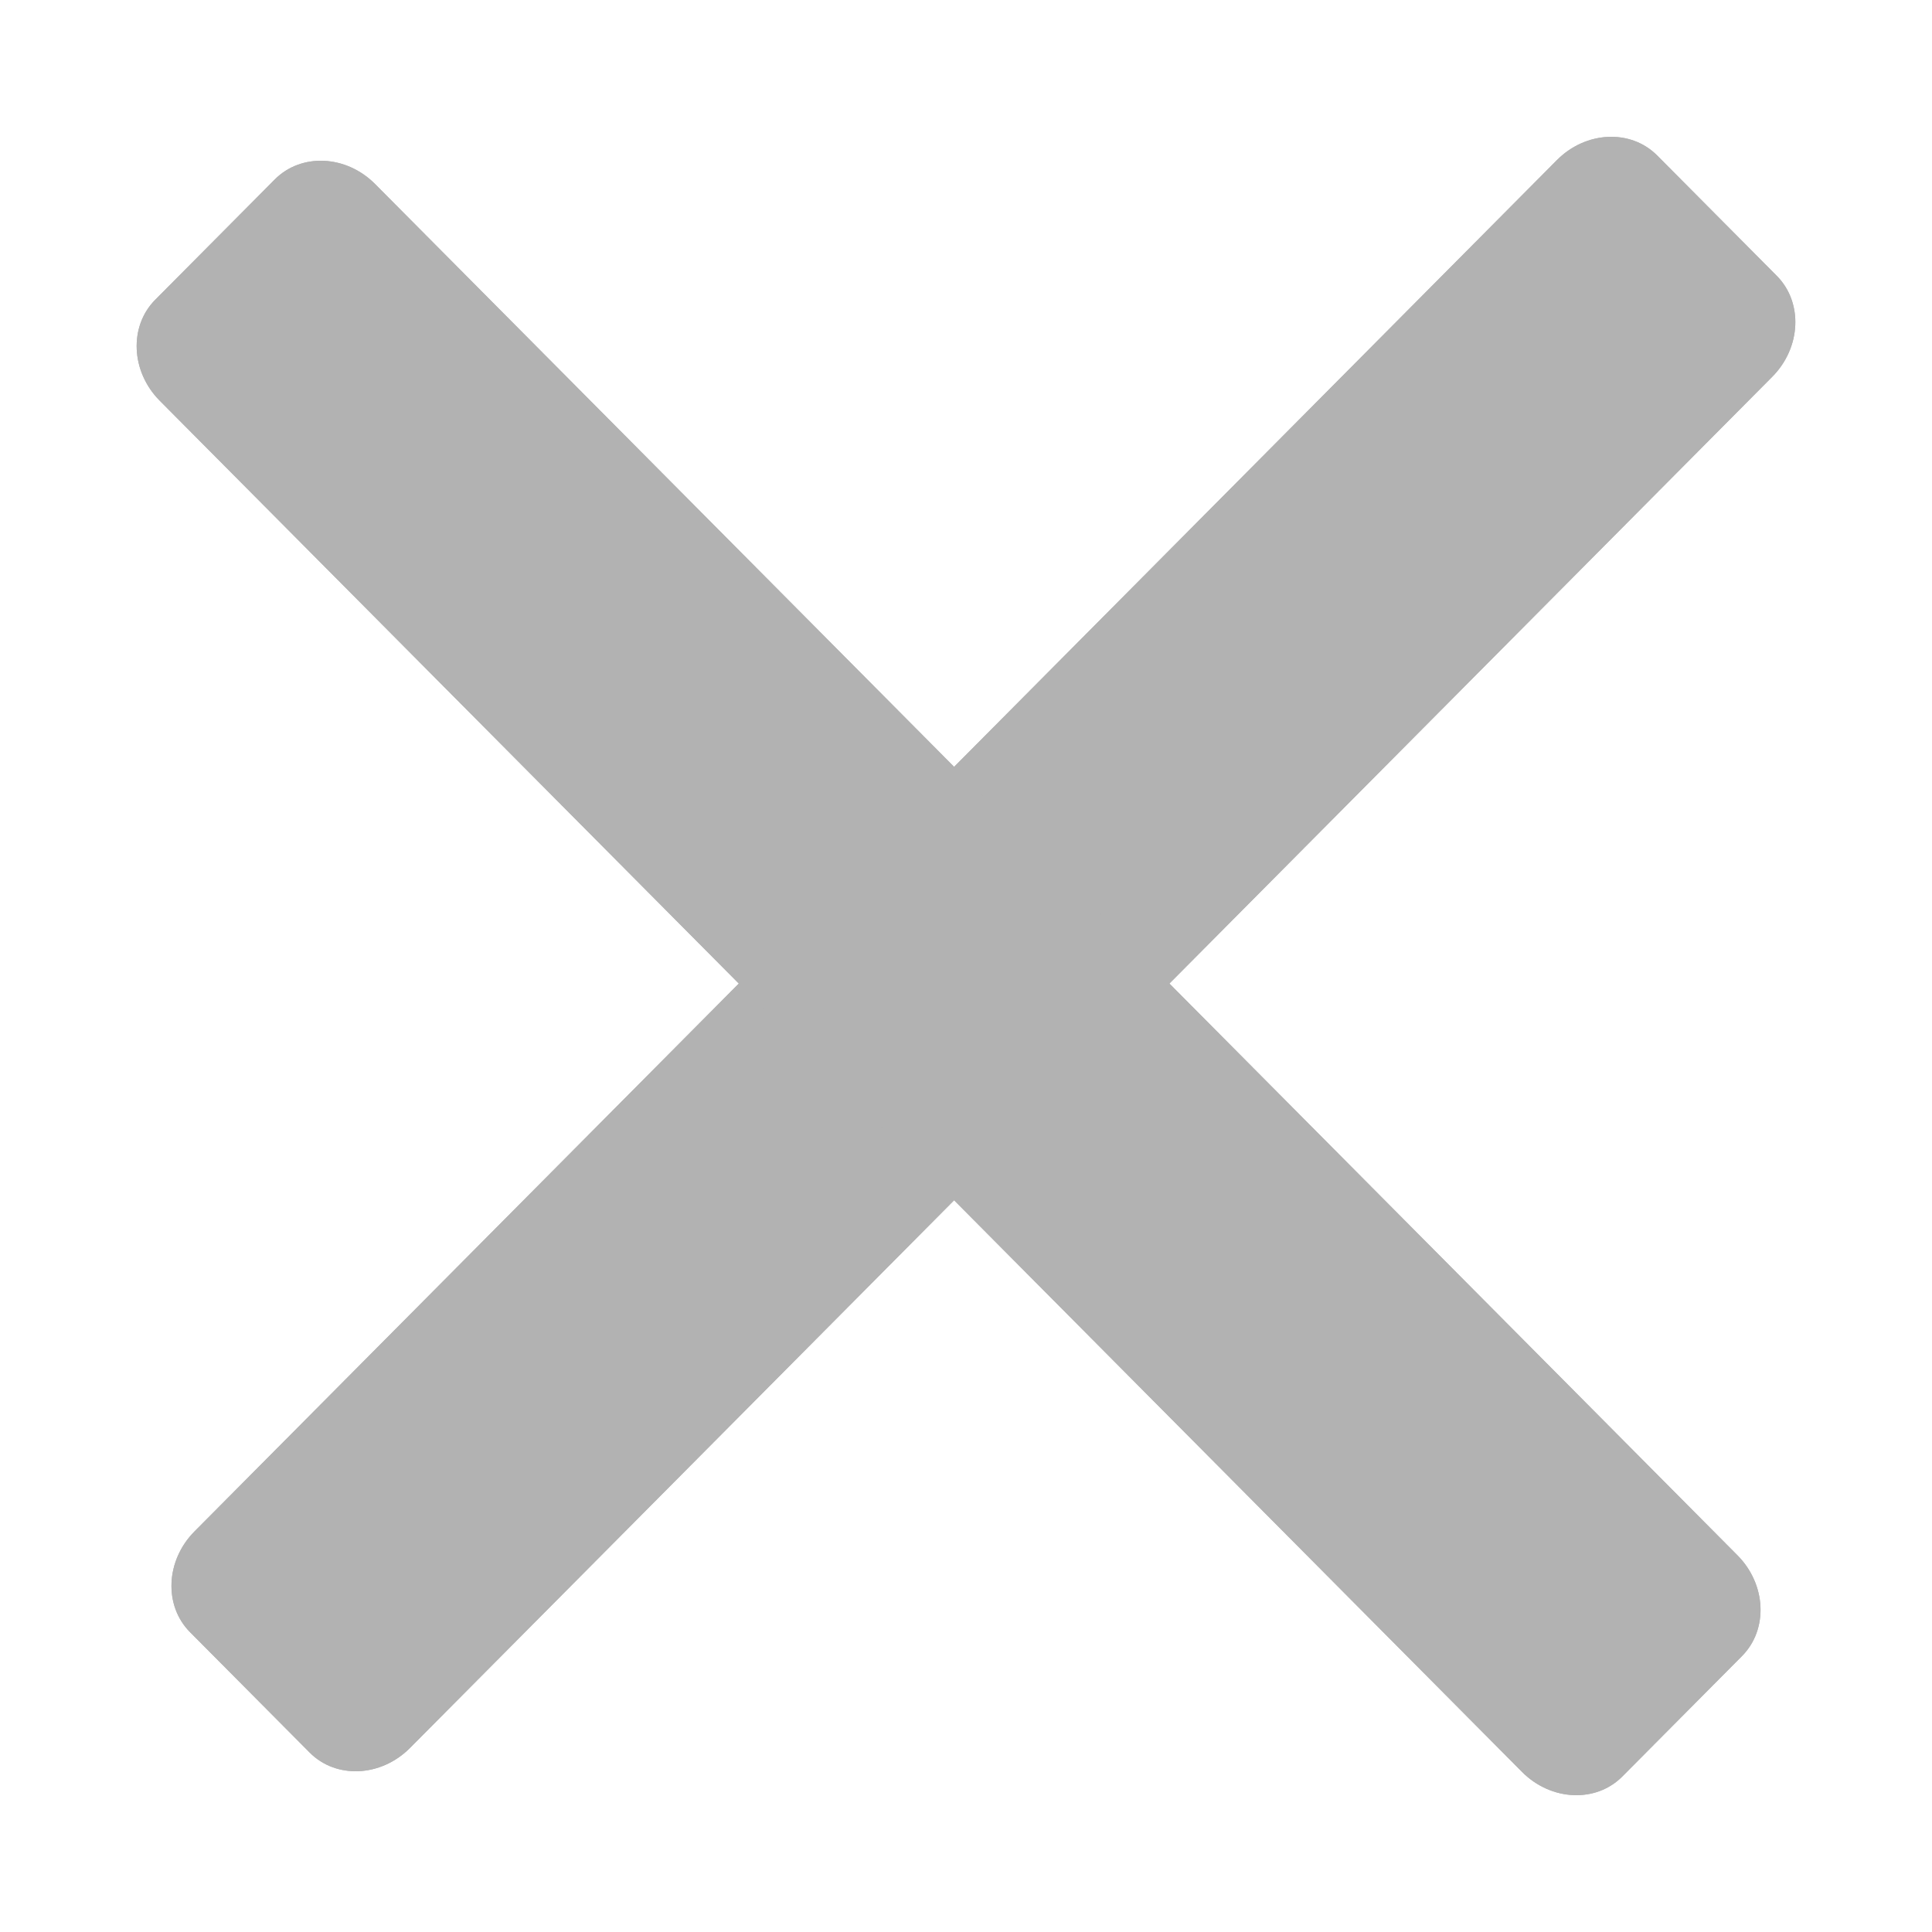
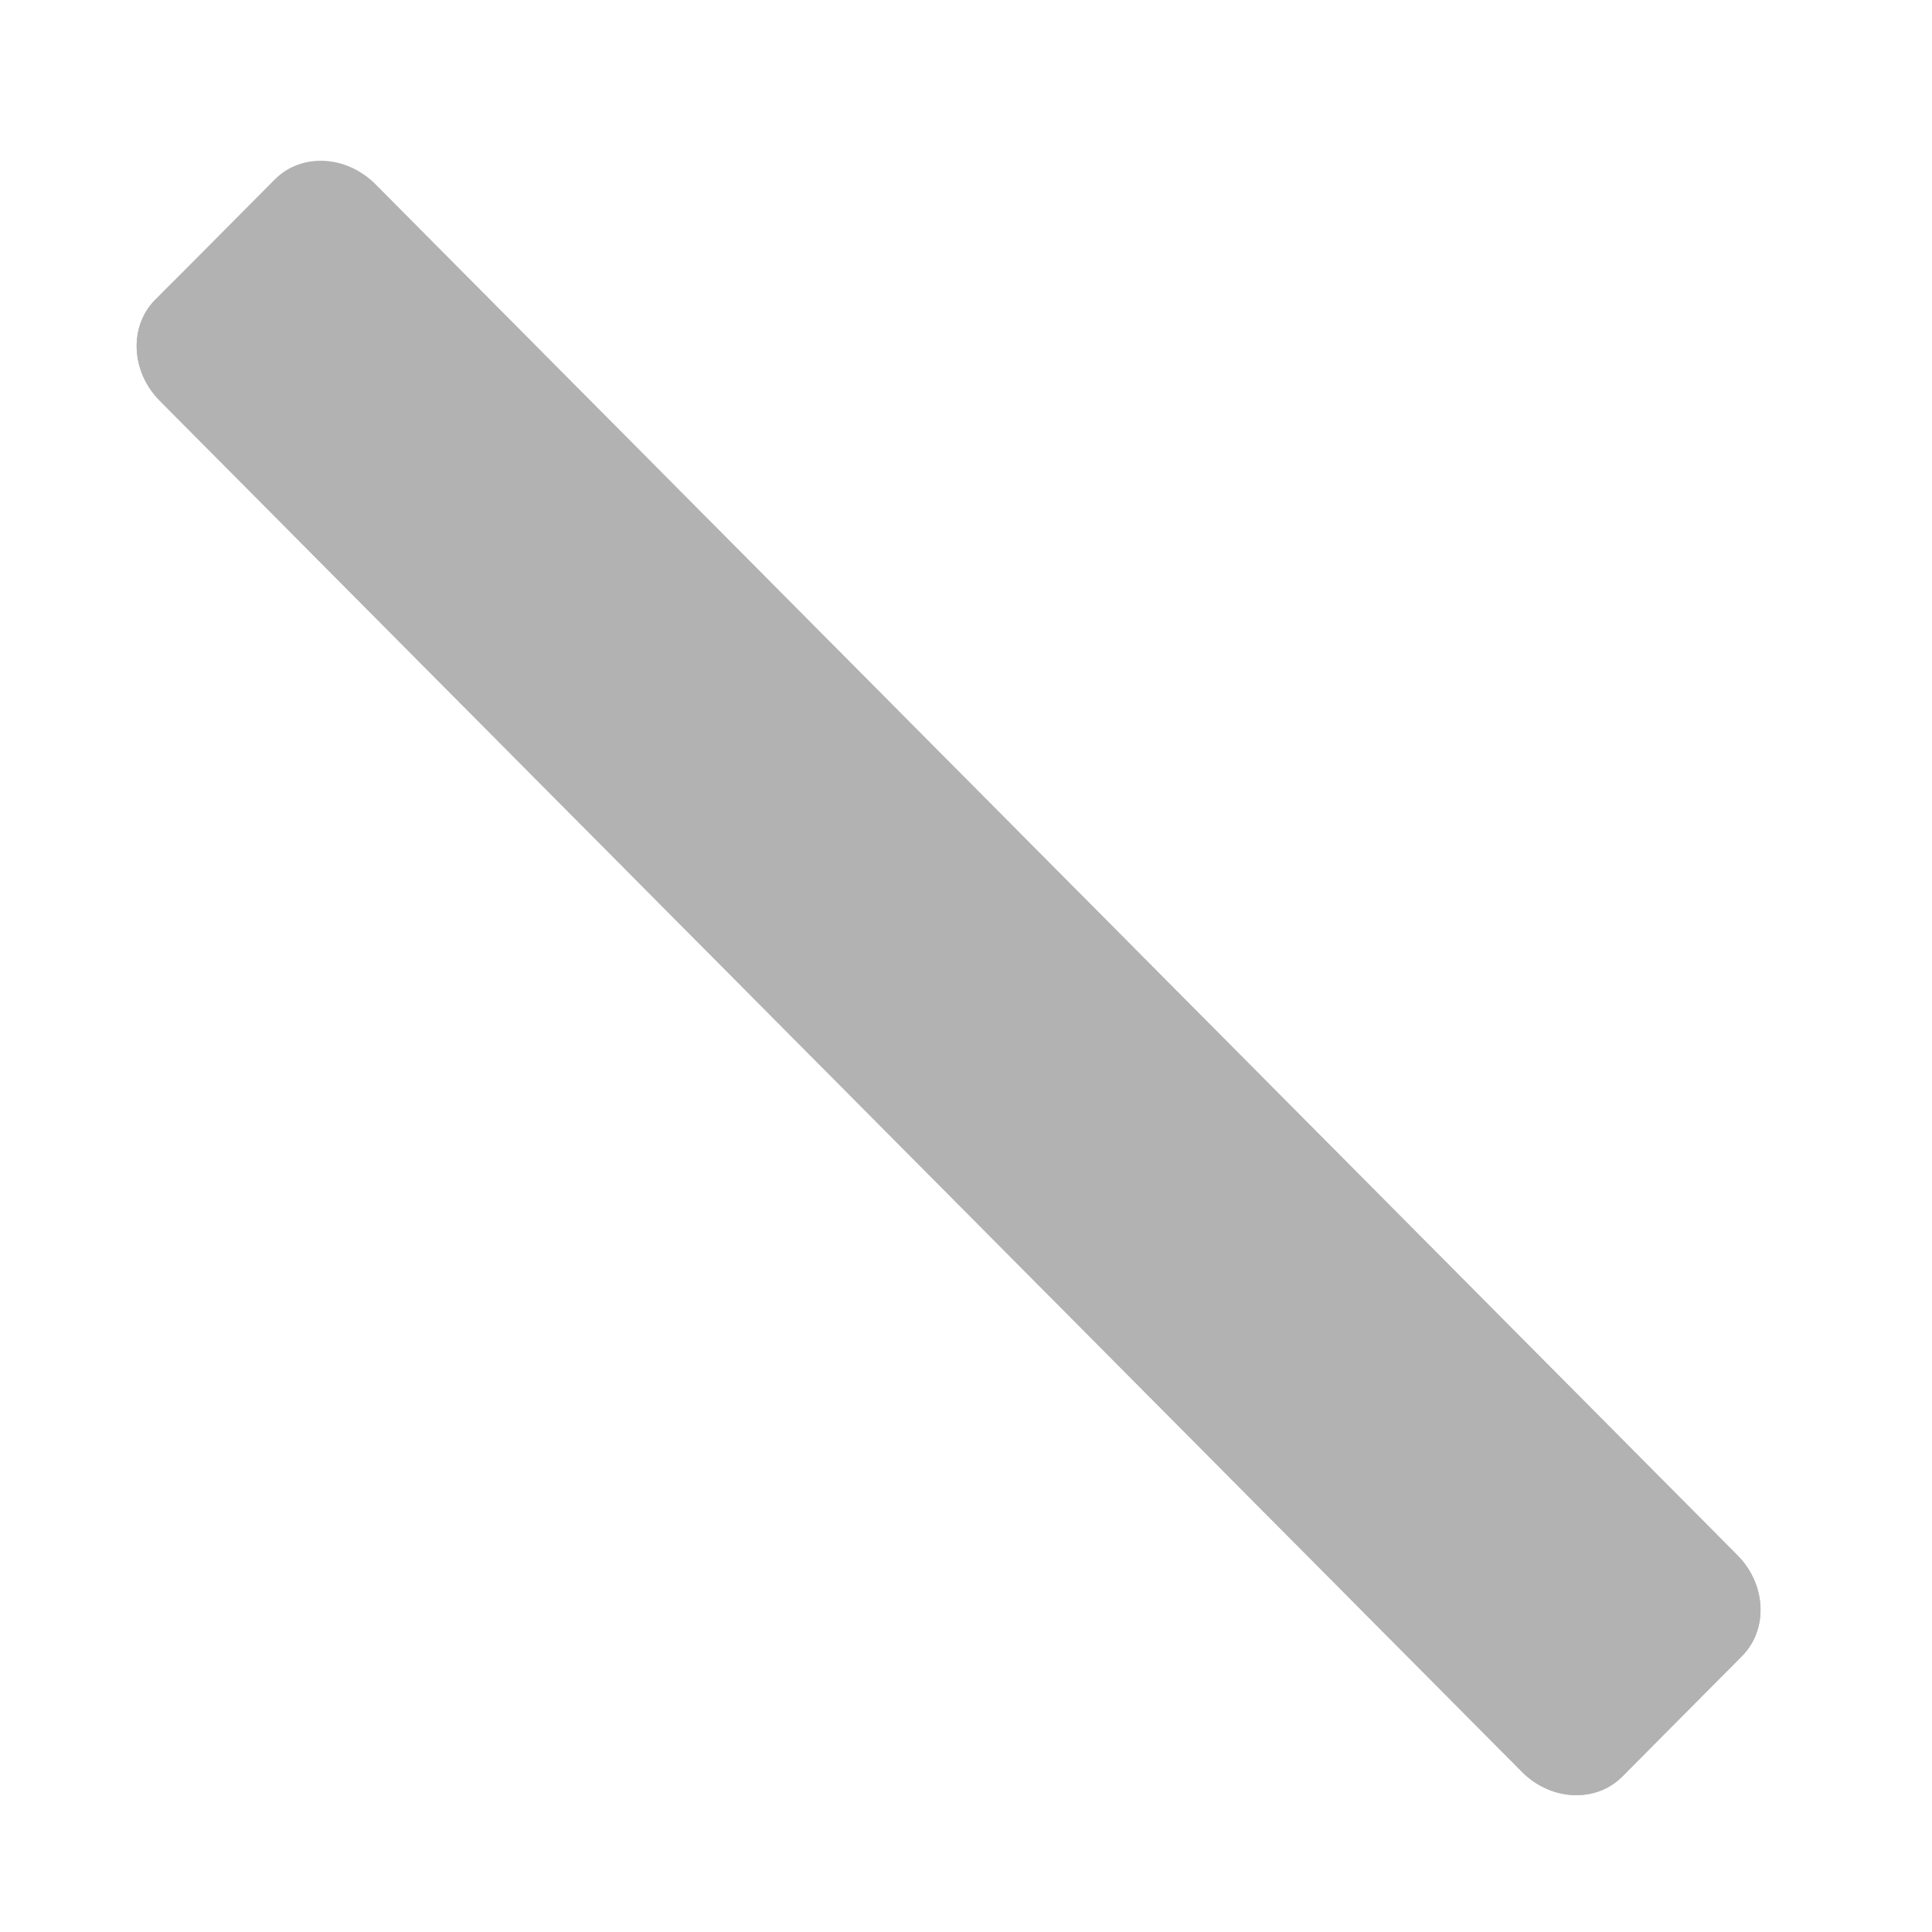
<svg xmlns="http://www.w3.org/2000/svg" width="14" height="14" viewBox="0 0 18 18" fill="none">
-   <path d="M3.819 16.286L16.512 3.51C16.781 3.239 16.8 2.818 16.554 2.57L15.44 1.449C15.194 1.201 14.776 1.22 14.506 1.491L1.813 14.267C1.543 14.538 1.524 14.959 1.771 15.207L2.885 16.328C3.131 16.576 3.549 16.557 3.819 16.286Z" fill="#b2b2b2" />
-   <path d="M16.512 3.51L3.819 16.286C3.549 16.557 3.131 16.576 2.885 16.328L1.771 15.207C1.524 14.959 1.543 14.538 1.813 14.267L14.506 1.491C14.776 1.22 15.194 1.201 15.44 1.449L16.554 2.57C16.8 2.818 16.781 3.239 16.512 3.51Z" fill="#b2b2b2" />
  <path d="M1.488 3.733L14.181 16.509C14.451 16.78 14.869 16.799 15.115 16.551L16.229 15.43C16.476 15.182 16.457 14.761 16.187 14.49L3.494 1.714C3.224 1.443 2.806 1.424 2.56 1.672L1.446 2.793C1.2 3.041 1.219 3.462 1.488 3.733Z" fill="#b2b2b2" />
-   <path d="M14.181 16.509L1.488 3.733C1.219 3.462 1.2 3.041 1.446 2.793L2.56 1.672C2.806 1.424 3.224 1.443 3.494 1.714L16.187 14.49C16.457 14.761 16.476 15.182 16.229 15.43L15.115 16.551C14.869 16.799 14.451 16.78 14.181 16.509Z" fill="#b2b2b2" />
+   <path d="M14.181 16.509L1.488 3.733C1.219 3.462 1.2 3.041 1.446 2.793C2.806 1.424 3.224 1.443 3.494 1.714L16.187 14.49C16.457 14.761 16.476 15.182 16.229 15.43L15.115 16.551C14.869 16.799 14.451 16.78 14.181 16.509Z" fill="#b2b2b2" />
</svg>